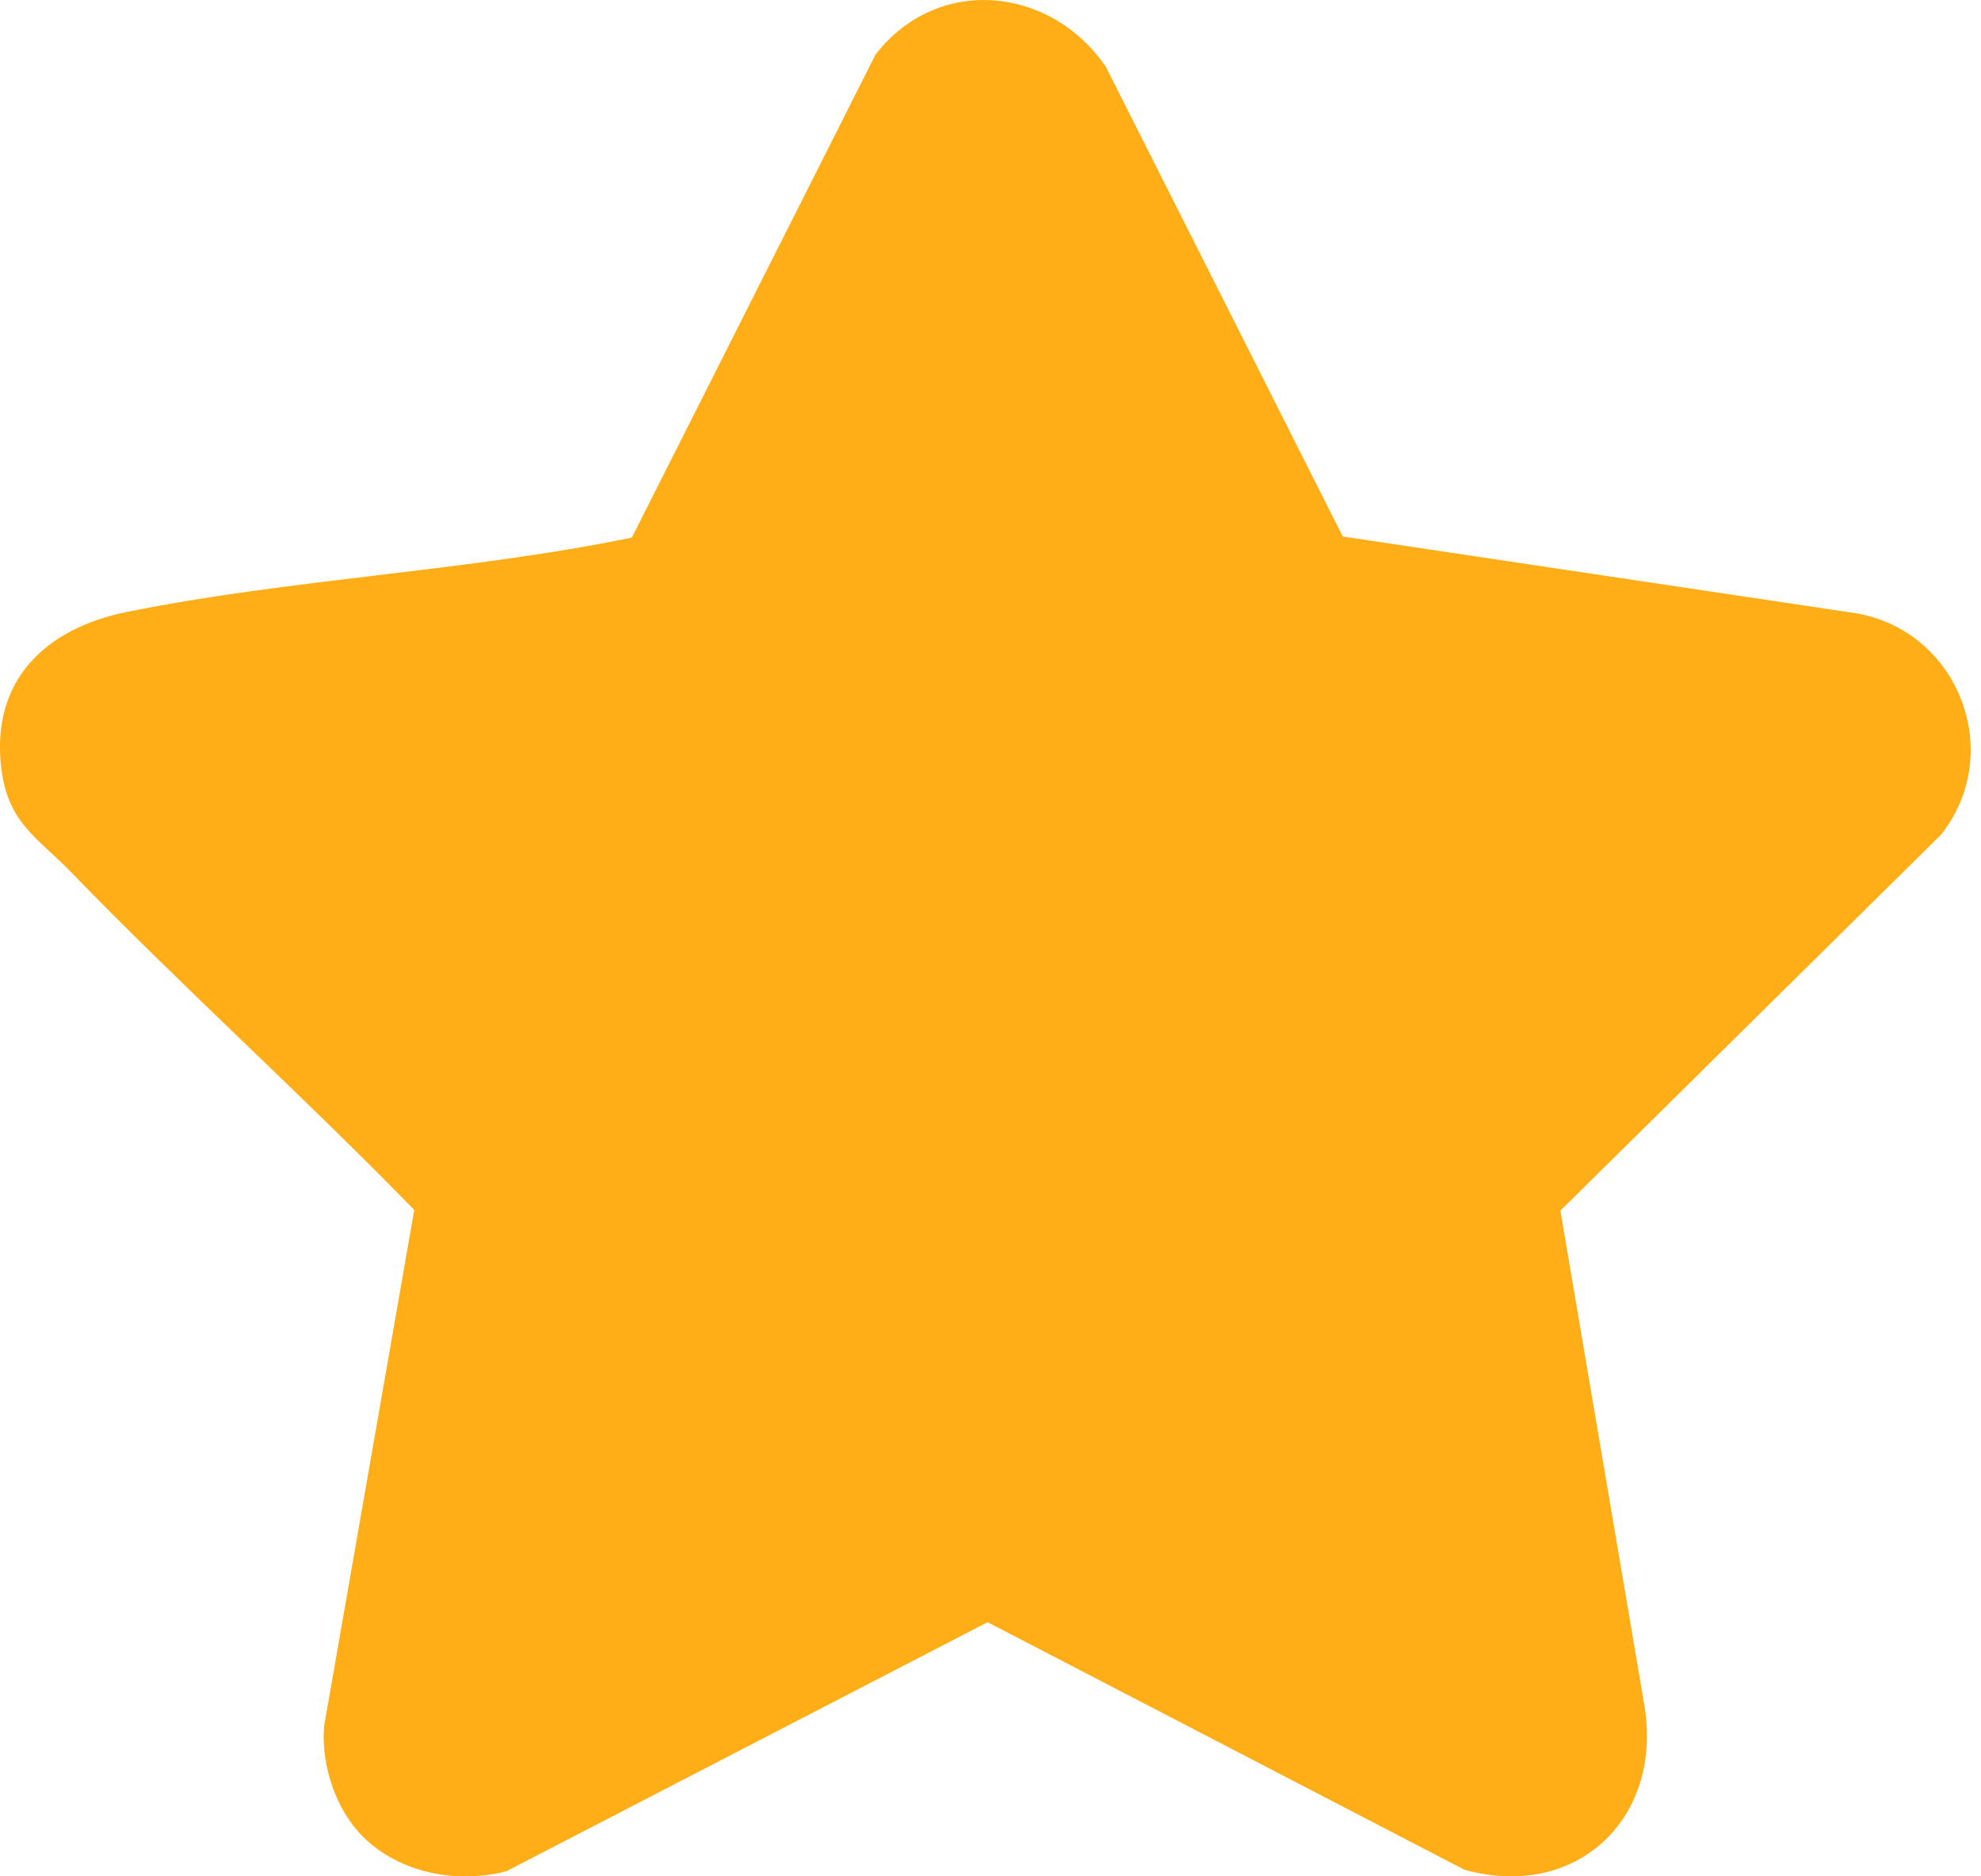
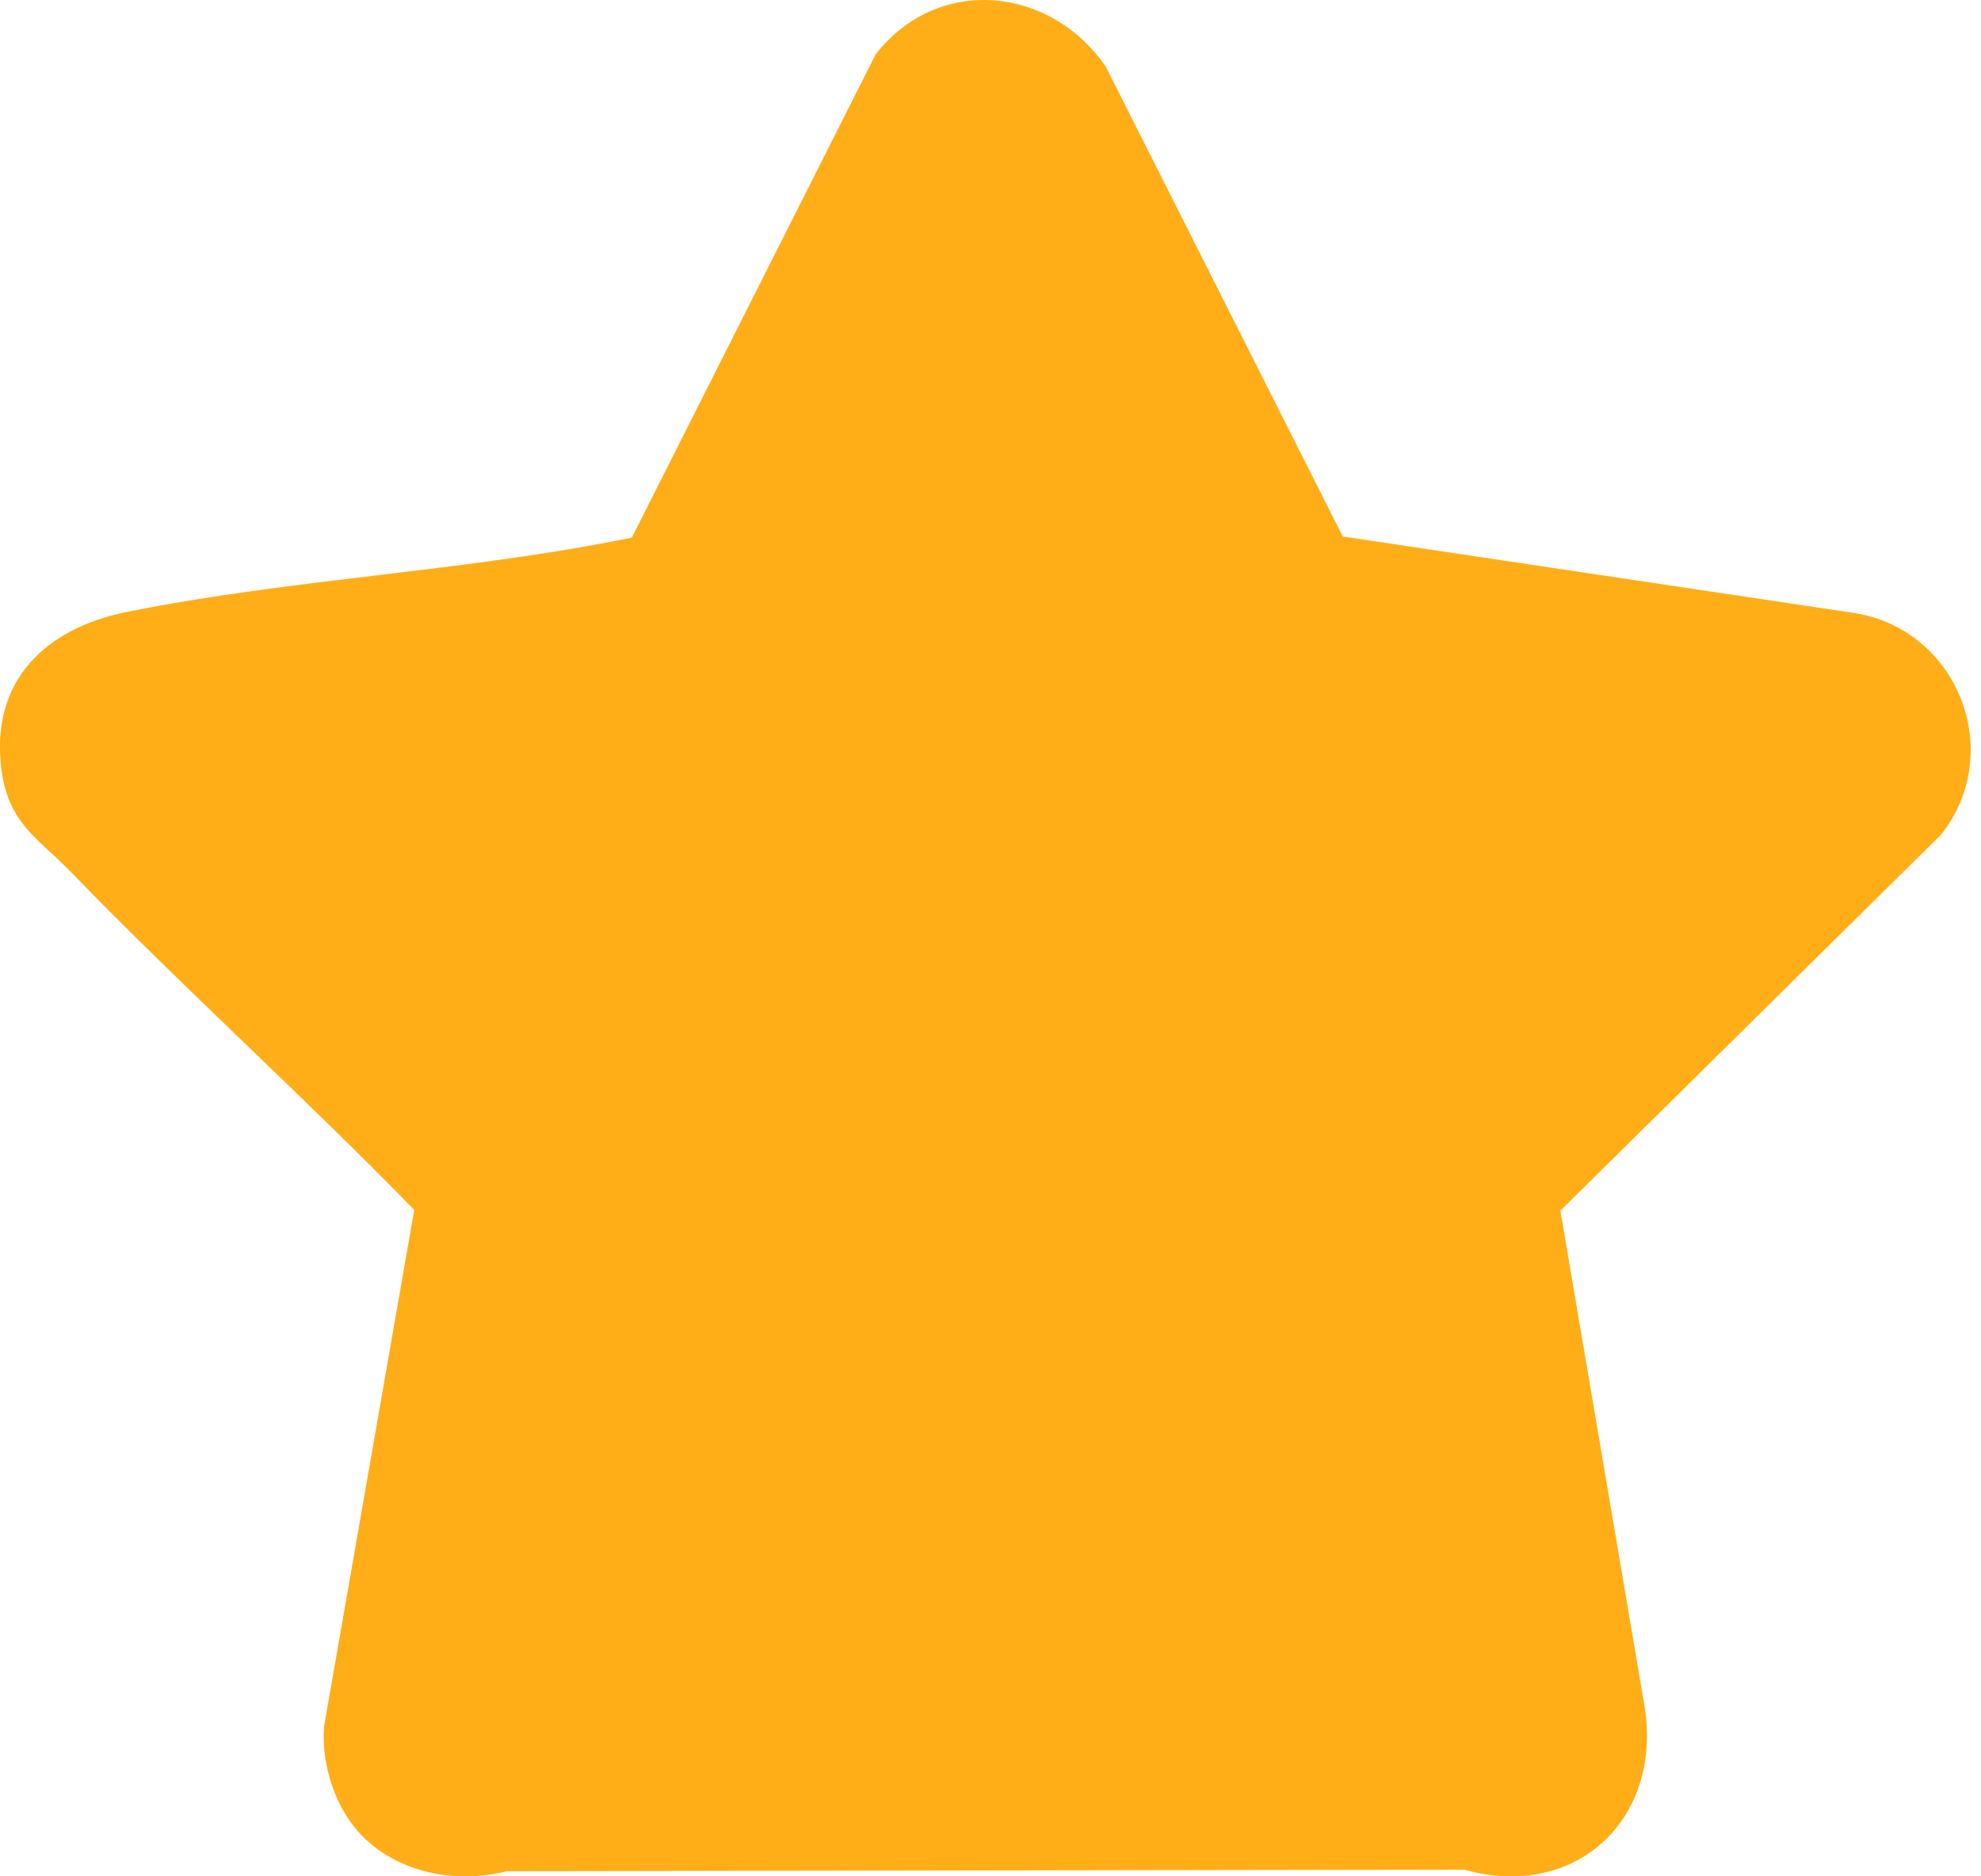
<svg xmlns="http://www.w3.org/2000/svg" width="19" height="18" viewBox="0 0 19 18" fill="none">
-   <path d="M3.481 17.619C3.219 17.36 3.079 16.93 3.108 16.562L3.973 11.607C2.897 10.502 1.749 9.469 0.675 8.36C0.367 8.041 0.082 7.904 0.014 7.383C-0.096 6.529 0.437 6.027 1.219 5.87C2.793 5.552 4.48 5.483 6.06 5.157L8.397 0.524C8.988 -0.241 10.072 -0.139 10.606 0.64L12.879 5.147L17.774 5.879C18.773 6.028 19.245 7.212 18.617 8.007L14.966 11.614L15.776 16.387C15.938 17.462 15.107 18.233 14.044 17.936L9.472 15.562L4.857 17.951C4.382 18.075 3.831 17.968 3.481 17.62L3.481 17.619Z" fill="#FFAE17" />
+   <path d="M3.481 17.619C3.219 17.36 3.079 16.93 3.108 16.562L3.973 11.607C2.897 10.502 1.749 9.469 0.675 8.36C0.367 8.041 0.082 7.904 0.014 7.383C-0.096 6.529 0.437 6.027 1.219 5.87C2.793 5.552 4.48 5.483 6.06 5.157L8.397 0.524C8.988 -0.241 10.072 -0.139 10.606 0.64L12.879 5.147L17.774 5.879C18.773 6.028 19.245 7.212 18.617 8.007L14.966 11.614L15.776 16.387C15.938 17.462 15.107 18.233 14.044 17.936L4.857 17.951C4.382 18.075 3.831 17.968 3.481 17.62L3.481 17.619Z" fill="#FFAE17" />
</svg>